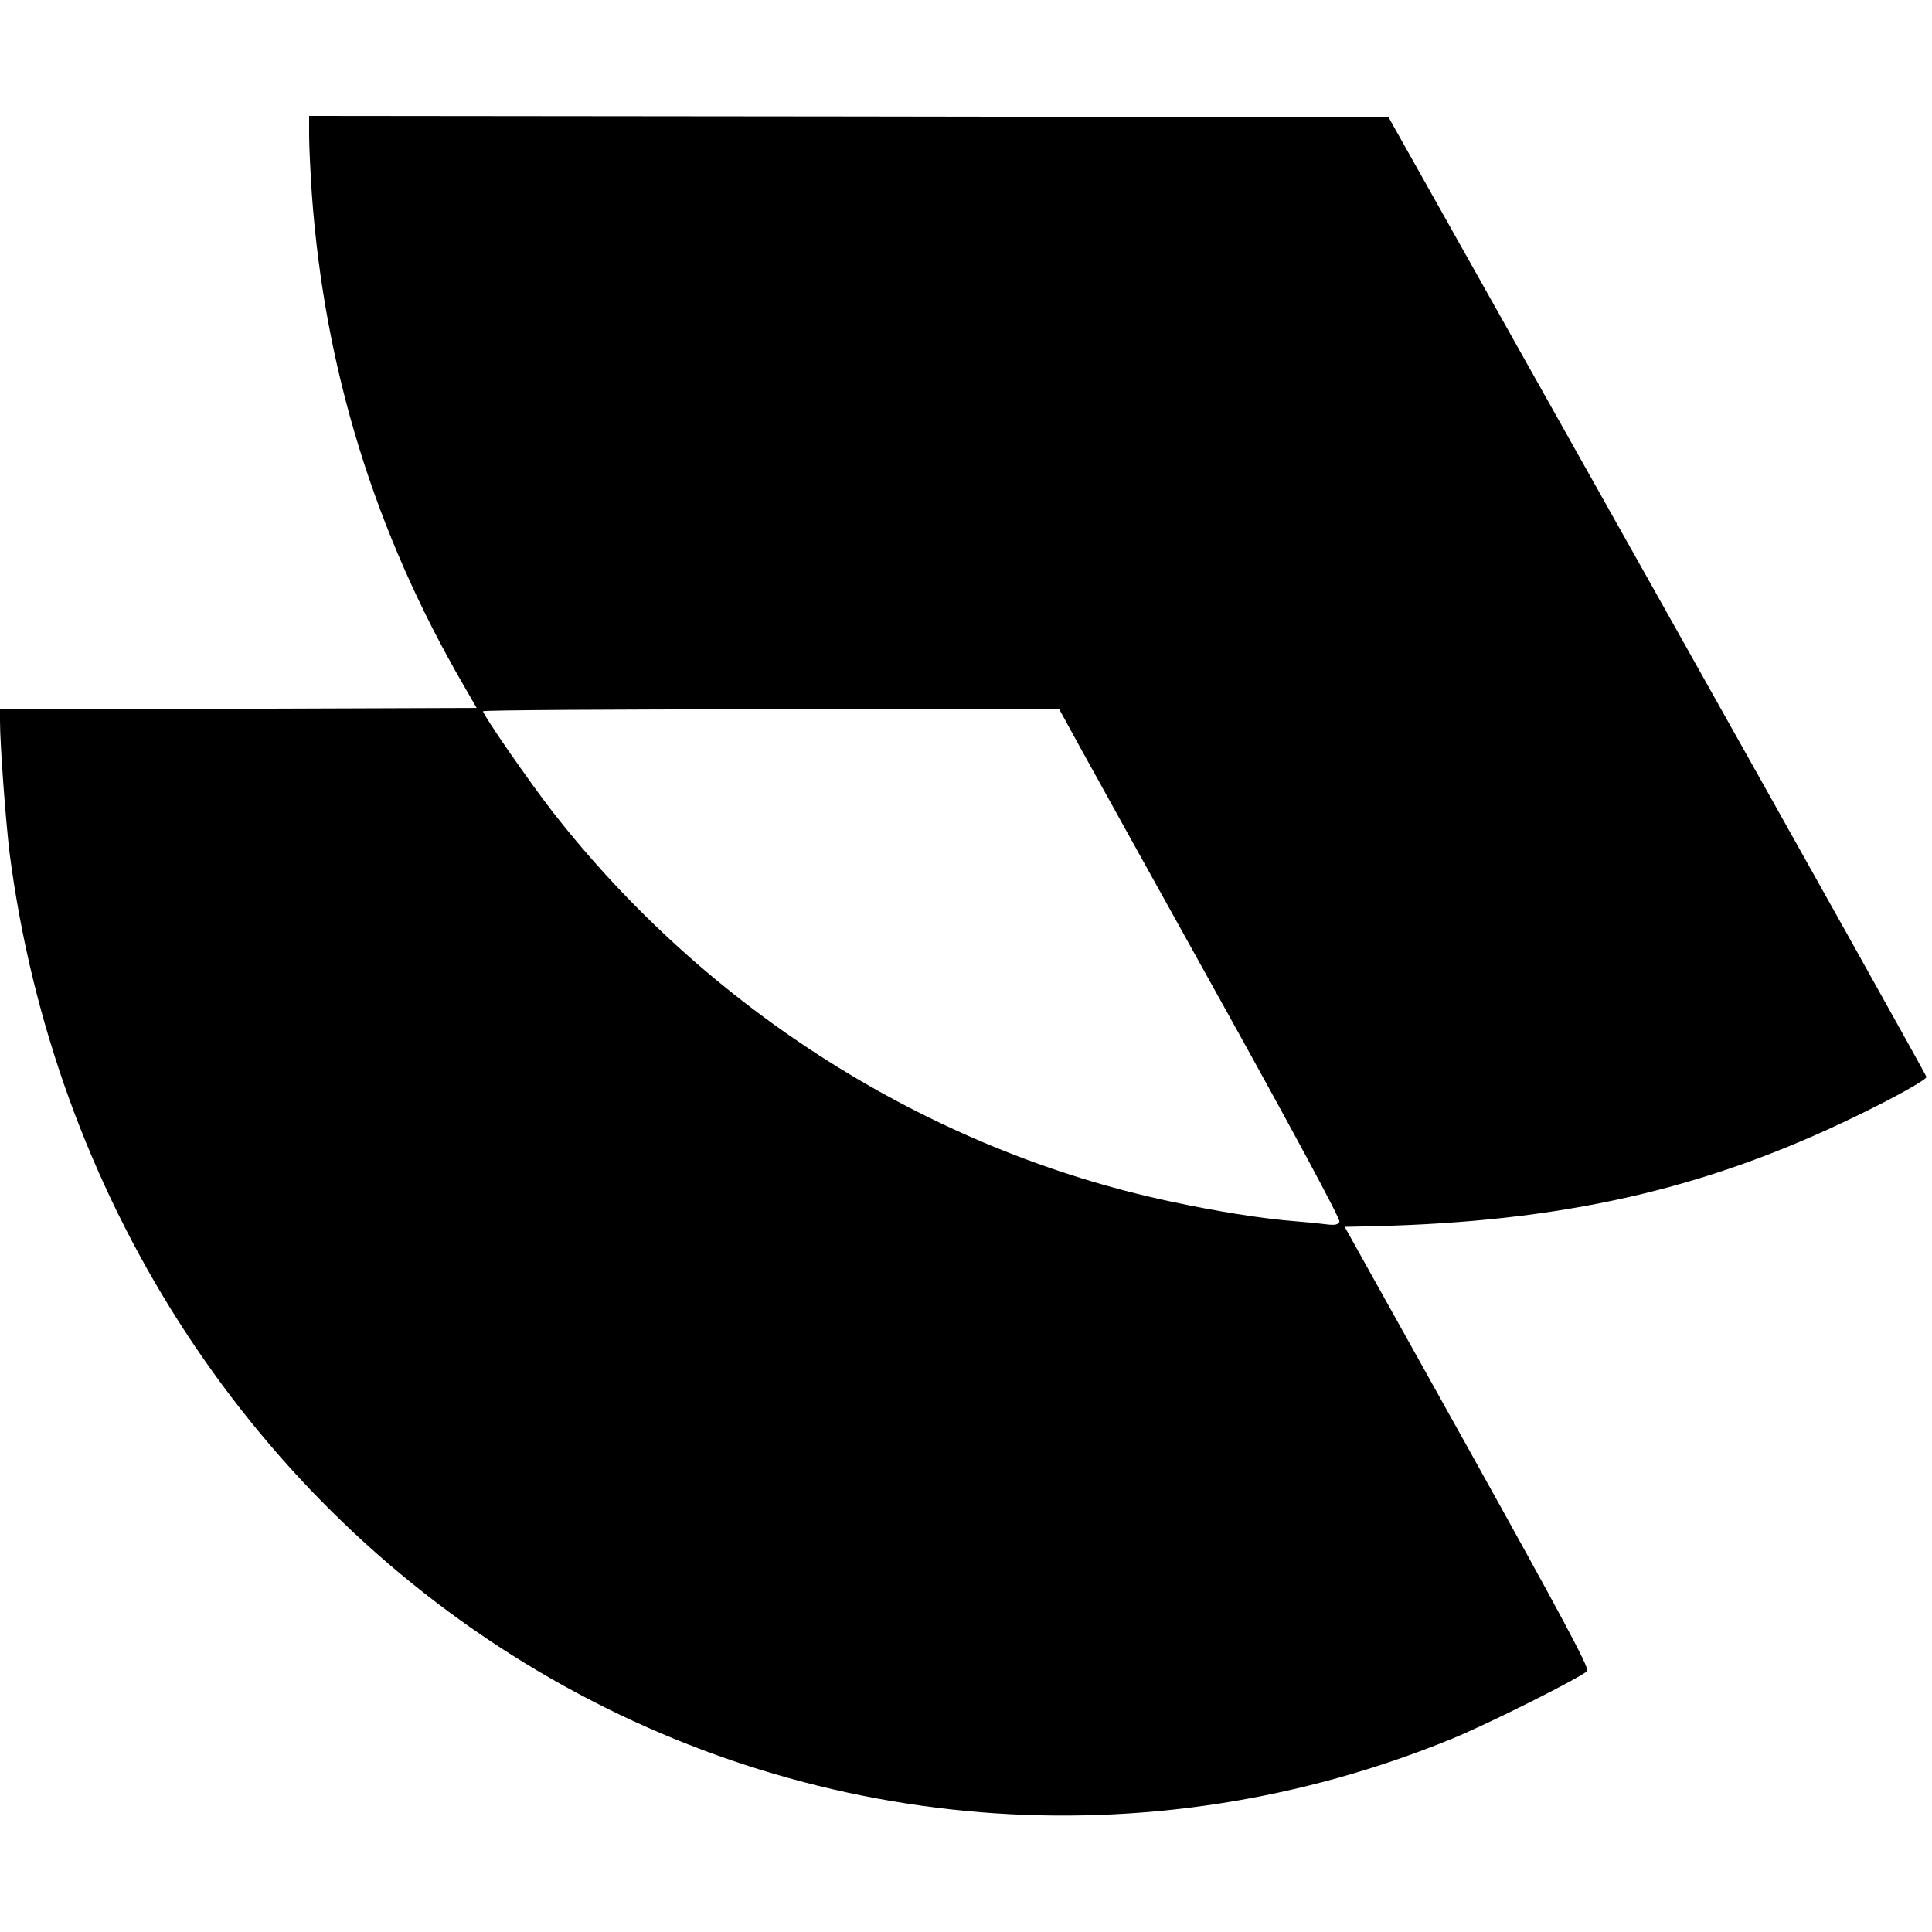
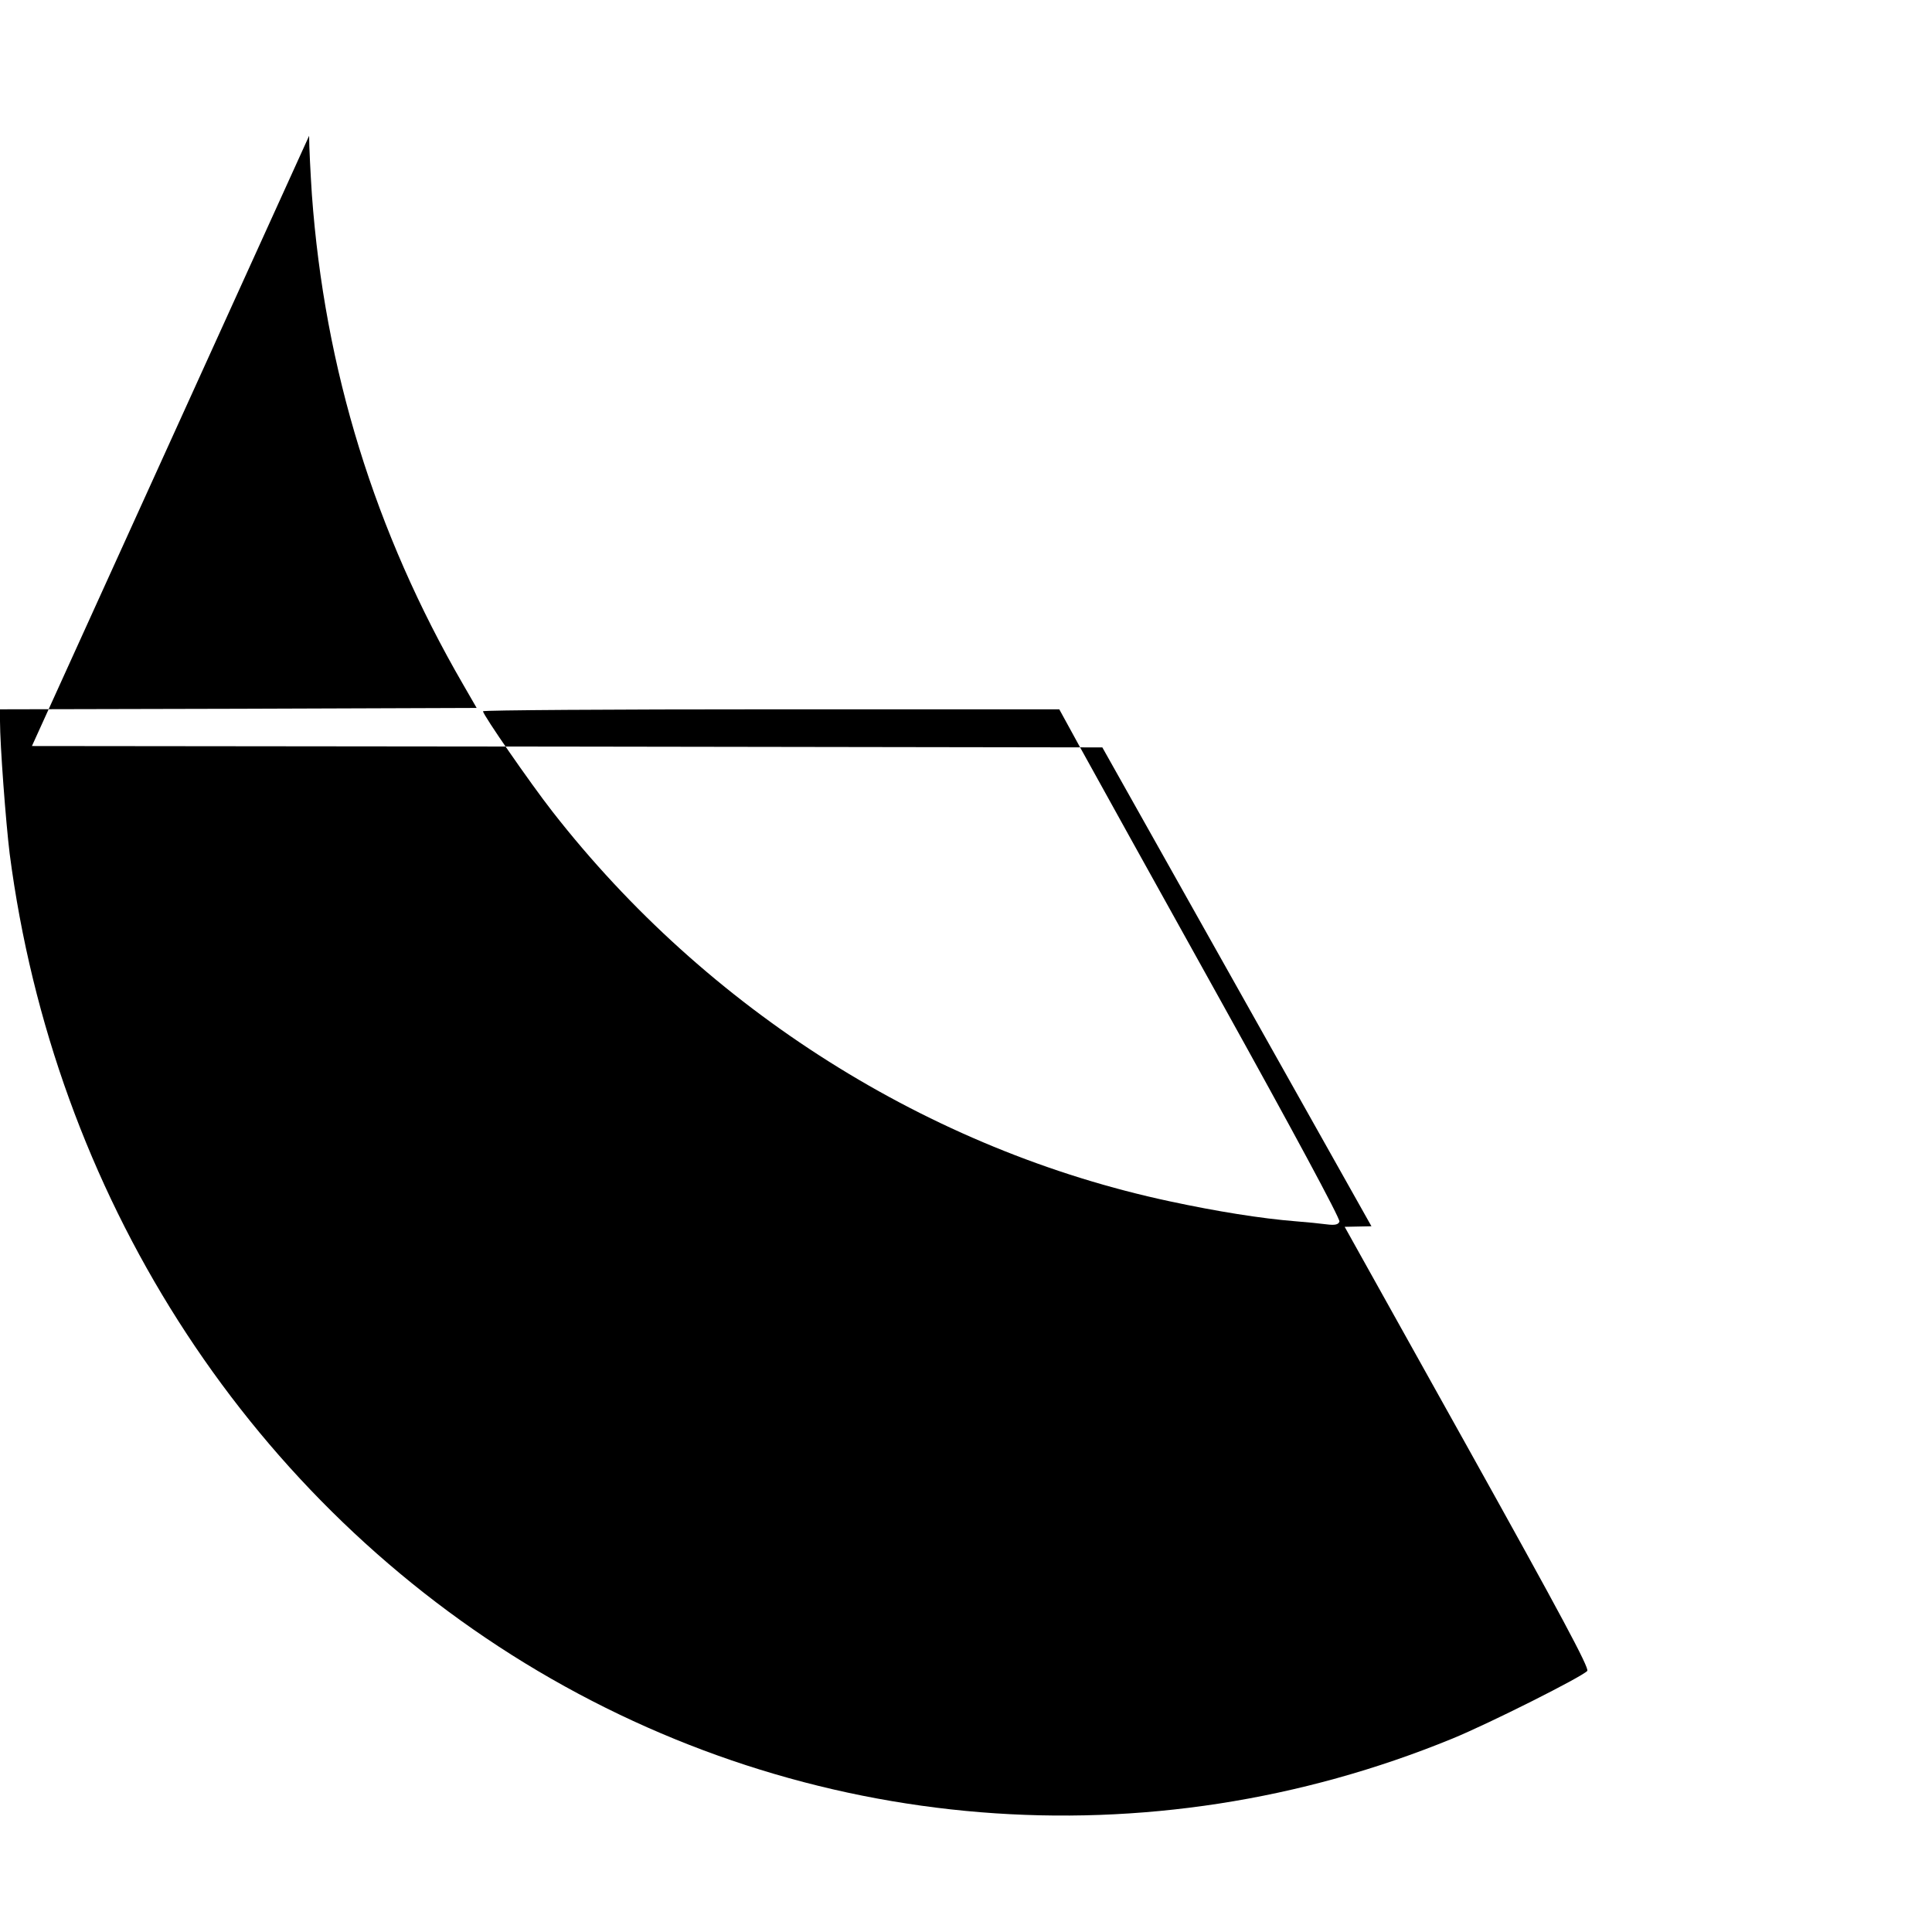
<svg xmlns="http://www.w3.org/2000/svg" version="1.0" width="700pt" height="700pt" viewBox="0 0 700 700" preserveAspectRatio="xMidYMid meet">
  <g transform="translate(0,700) scale(0.1,-0.1)" fill="#000000" stroke="none">
-     <path d="M1120 6508 c0 -40 5 -136 10 -213 46 -633 228 -1223 548 -1775 l49 -85 -863 -3 -864 -2 0 -43 c0 -86 21 -366 35 -480 160 -1229 847 -2308 1867 -2933 1020 -624 2259 -725 3361 -273 134 55 470 224 488 245 8 10 -97 206 -434 811 l-445 798 97 2 c692 16 1209 133 1756 399 137 66 255 132 255 142 0 5 -438 788 -974 1742 l-975 1735 -1955 3 -1956 2 0 -72z m2793 -2215 c42 -76 271 -490 511 -921 255 -459 433 -789 429 -798 -4 -11 -16 -14 -47 -10 -22 3 -72 8 -111 11 -126 10 -287 36 -455 72 -873 186 -1678 694 -2238 1412 -82 105 -252 351 -252 364 0 4 470 7 1044 7 l1044 0 75 -137z" />
+     <path d="M1120 6508 c0 -40 5 -136 10 -213 46 -633 228 -1223 548 -1775 l49 -85 -863 -3 -864 -2 0 -43 c0 -86 21 -366 35 -480 160 -1229 847 -2308 1867 -2933 1020 -624 2259 -725 3361 -273 134 55 470 224 488 245 8 10 -97 206 -434 811 l-445 798 97 2 l-975 1735 -1955 3 -1956 2 0 -72z m2793 -2215 c42 -76 271 -490 511 -921 255 -459 433 -789 429 -798 -4 -11 -16 -14 -47 -10 -22 3 -72 8 -111 11 -126 10 -287 36 -455 72 -873 186 -1678 694 -2238 1412 -82 105 -252 351 -252 364 0 4 470 7 1044 7 l1044 0 75 -137z" />
  </g>
</svg>